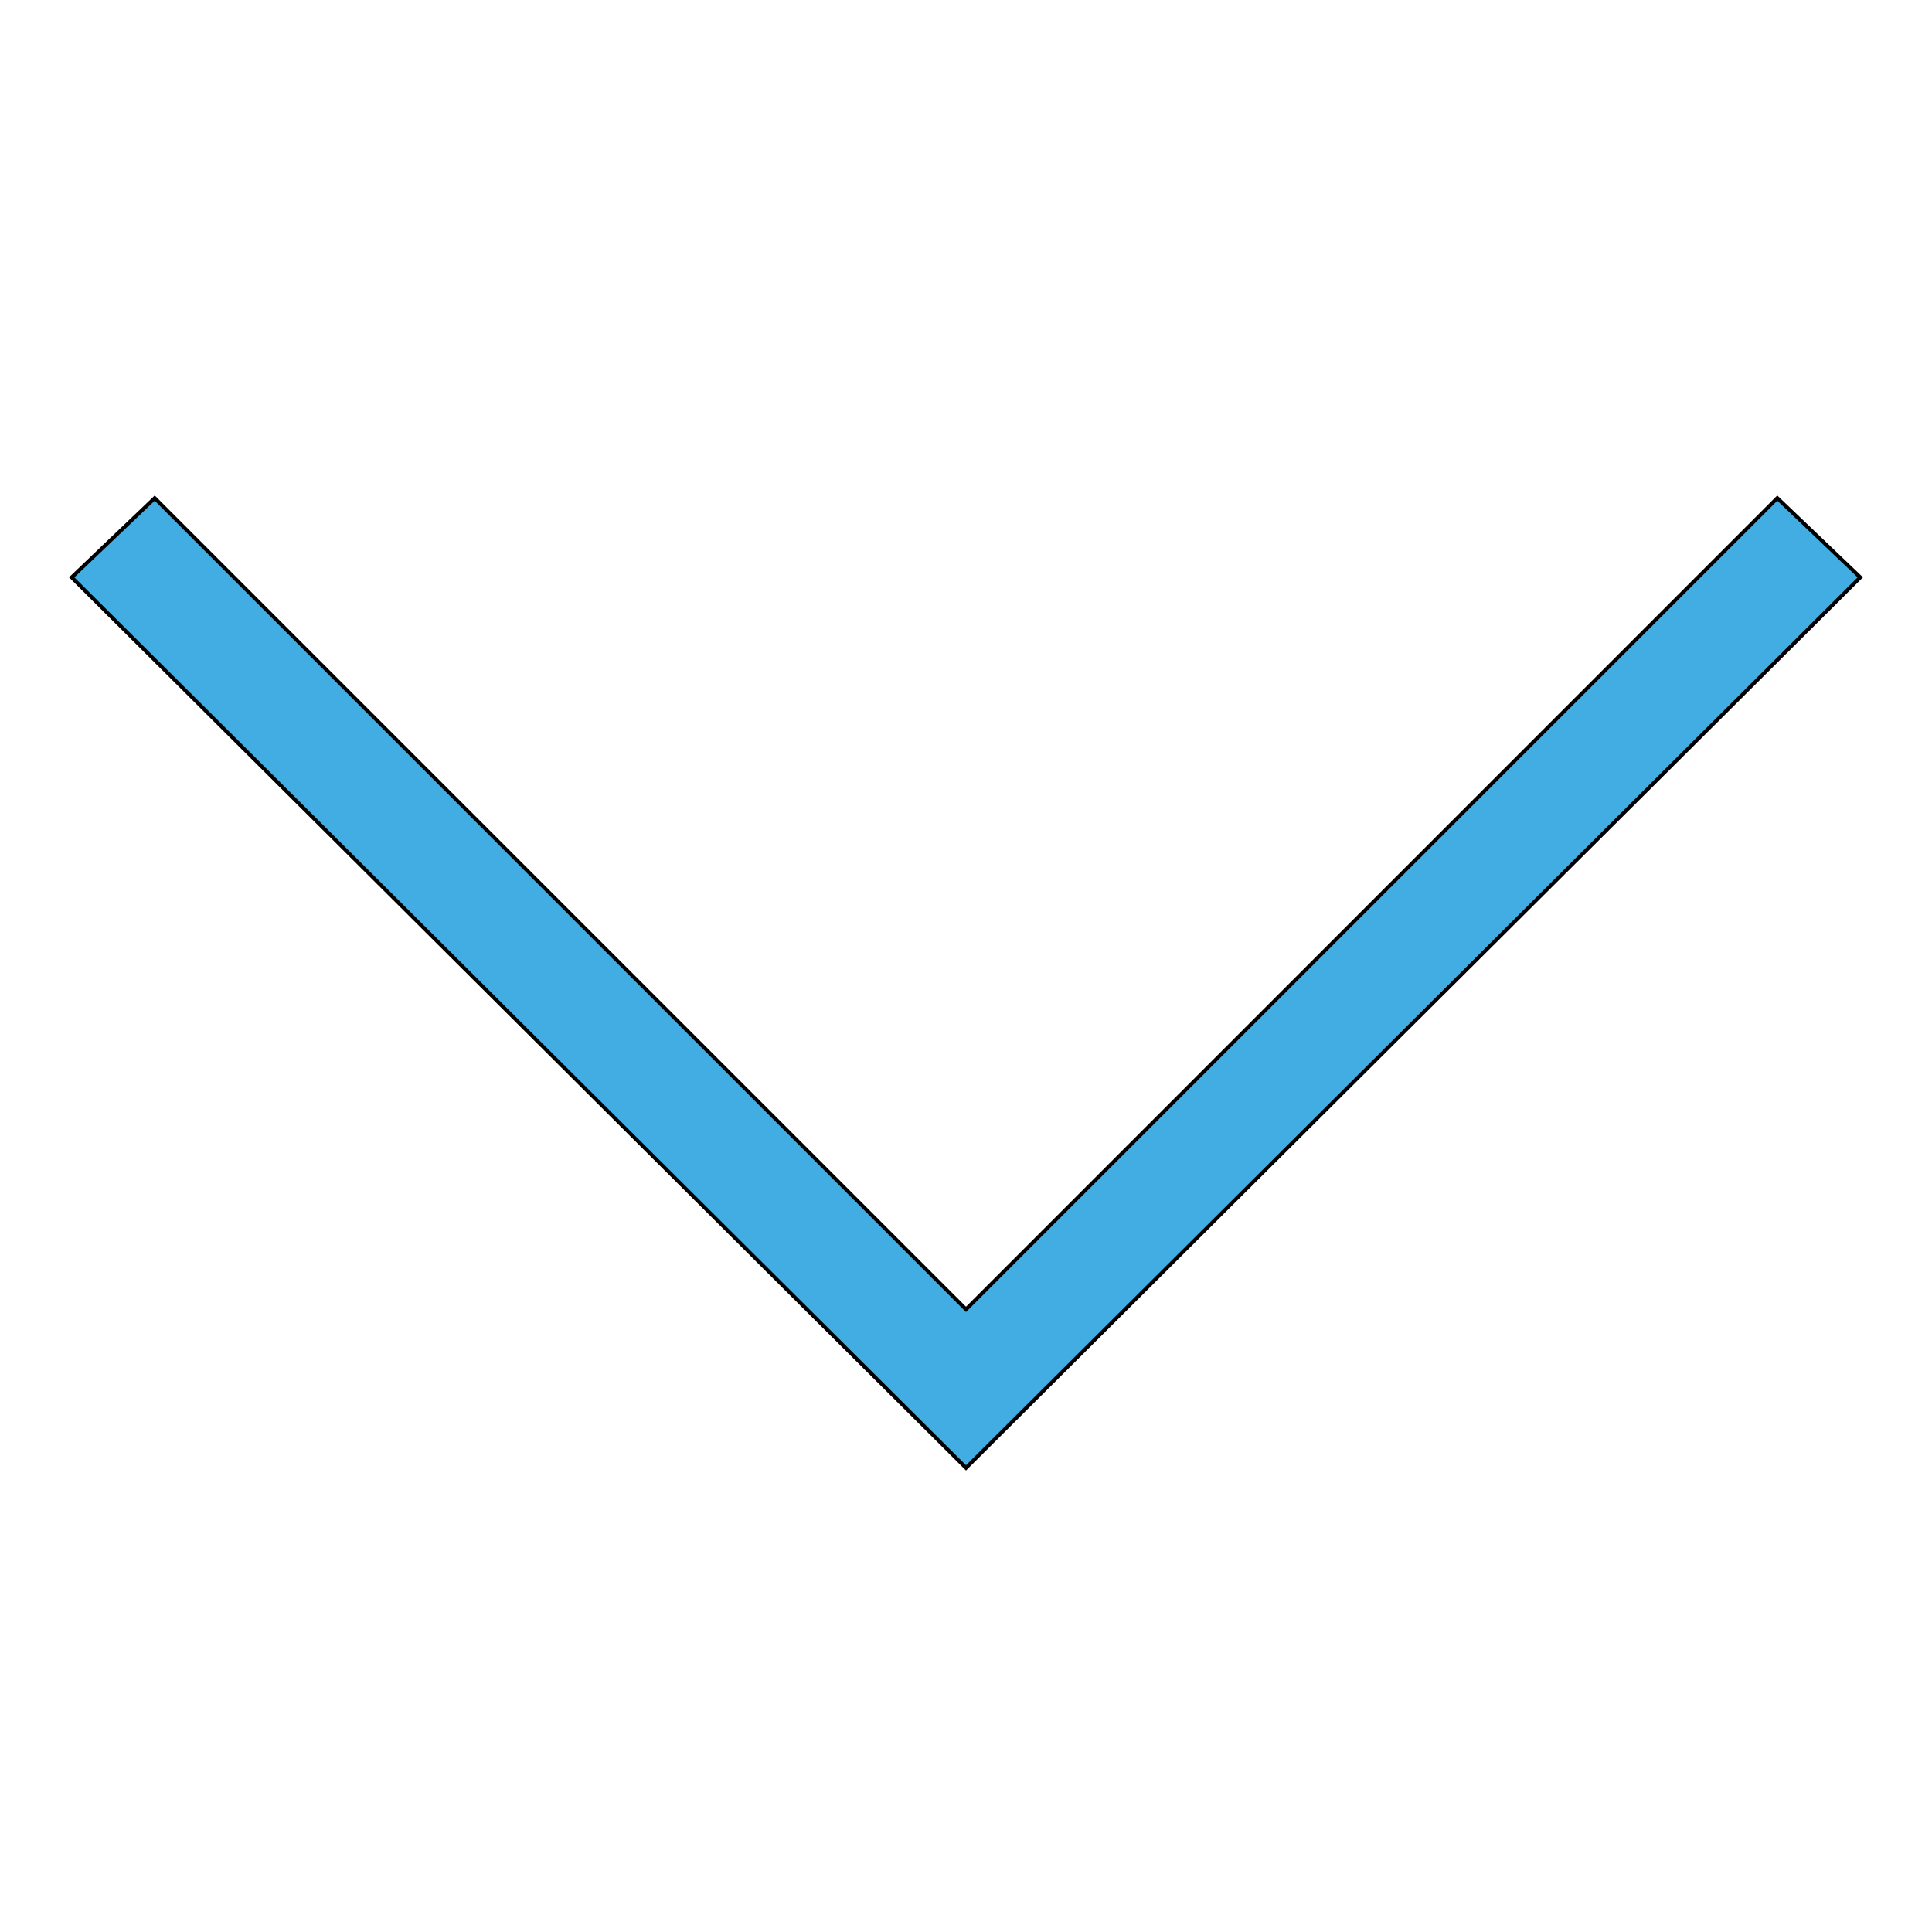
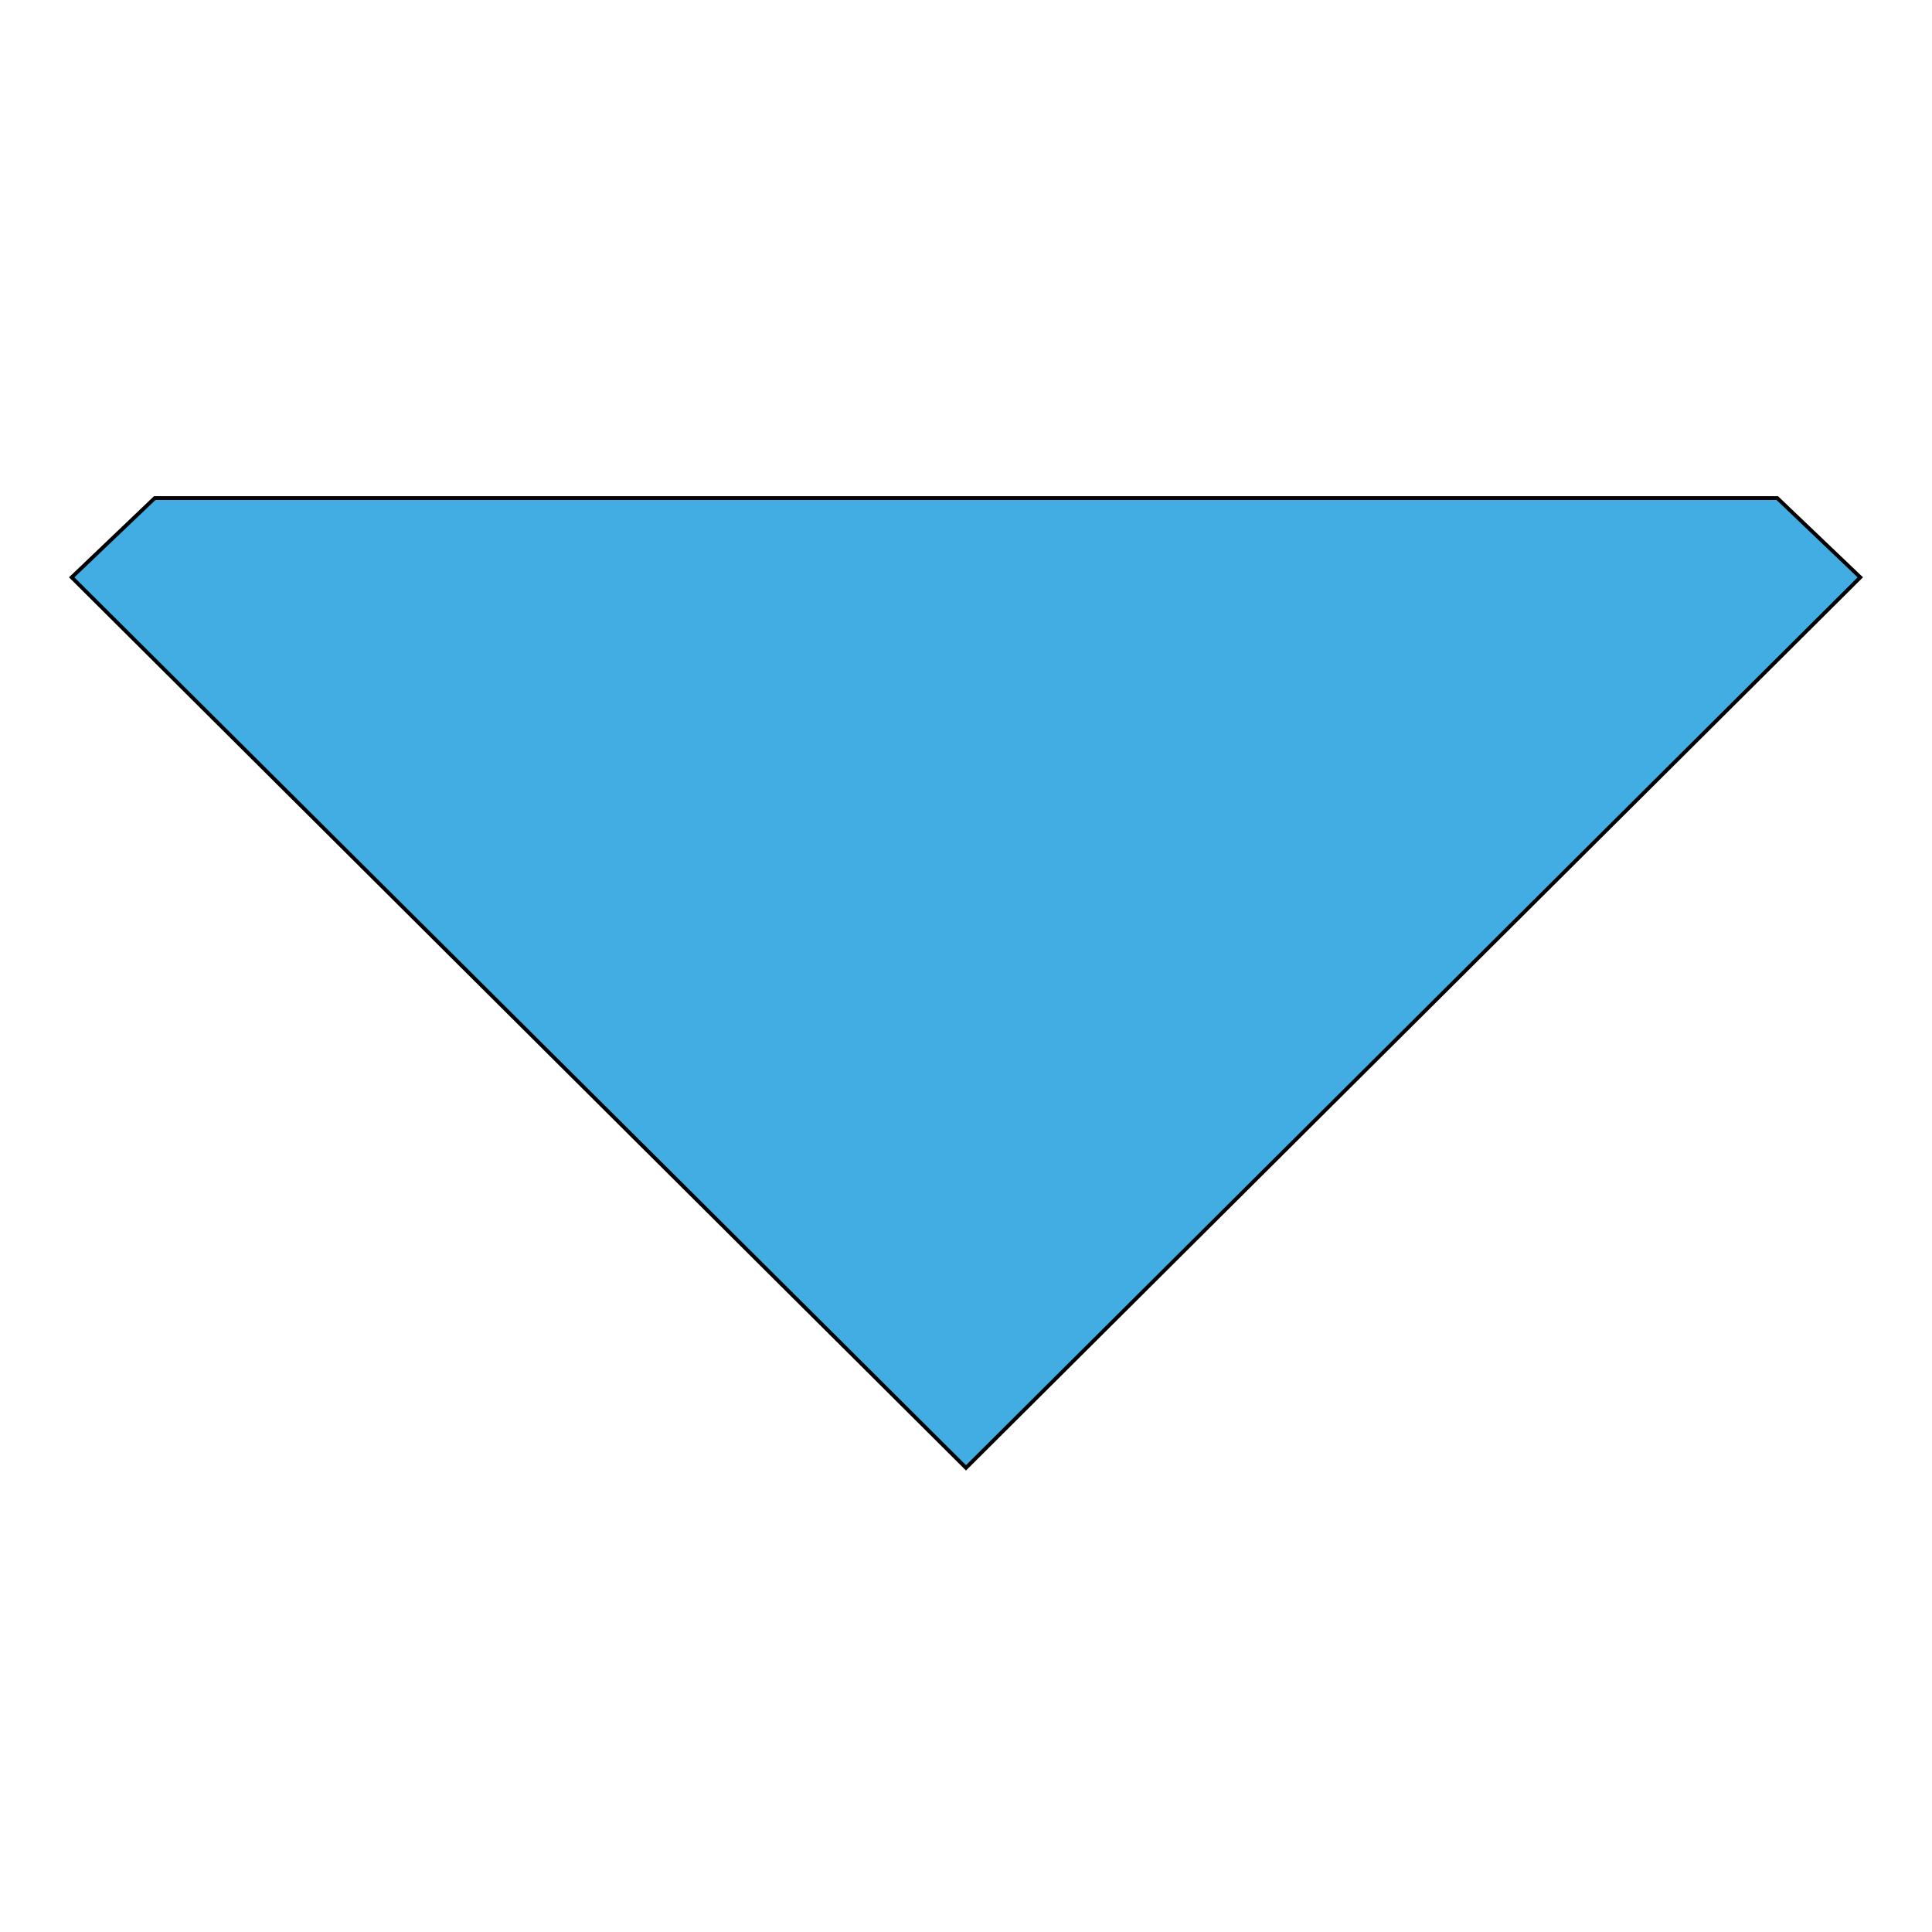
<svg xmlns="http://www.w3.org/2000/svg" id="th_the_angle-down" width="100%" height="100%" version="1.1" preserveAspectRatio="xMidYMin slice" data-uid="the_angle-down" data-keyword="the_angle-down" viewBox="0 0 512 512" data-colors="[&quot;#42ade2&quot;]">
  <defs id="SvgjsDefs58598" />
-   <path id="th_the_angle-down_0" d="M493 153L256 389L19 153L41 132L256 347L471 132Z " fill-rule="evenodd" fill="#42ade2" stroke-width="1" stroke="#000000" />
+   <path id="th_the_angle-down_0" d="M493 153L256 389L19 153L41 132L471 132Z " fill-rule="evenodd" fill="#42ade2" stroke-width="1" stroke="#000000" />
</svg>